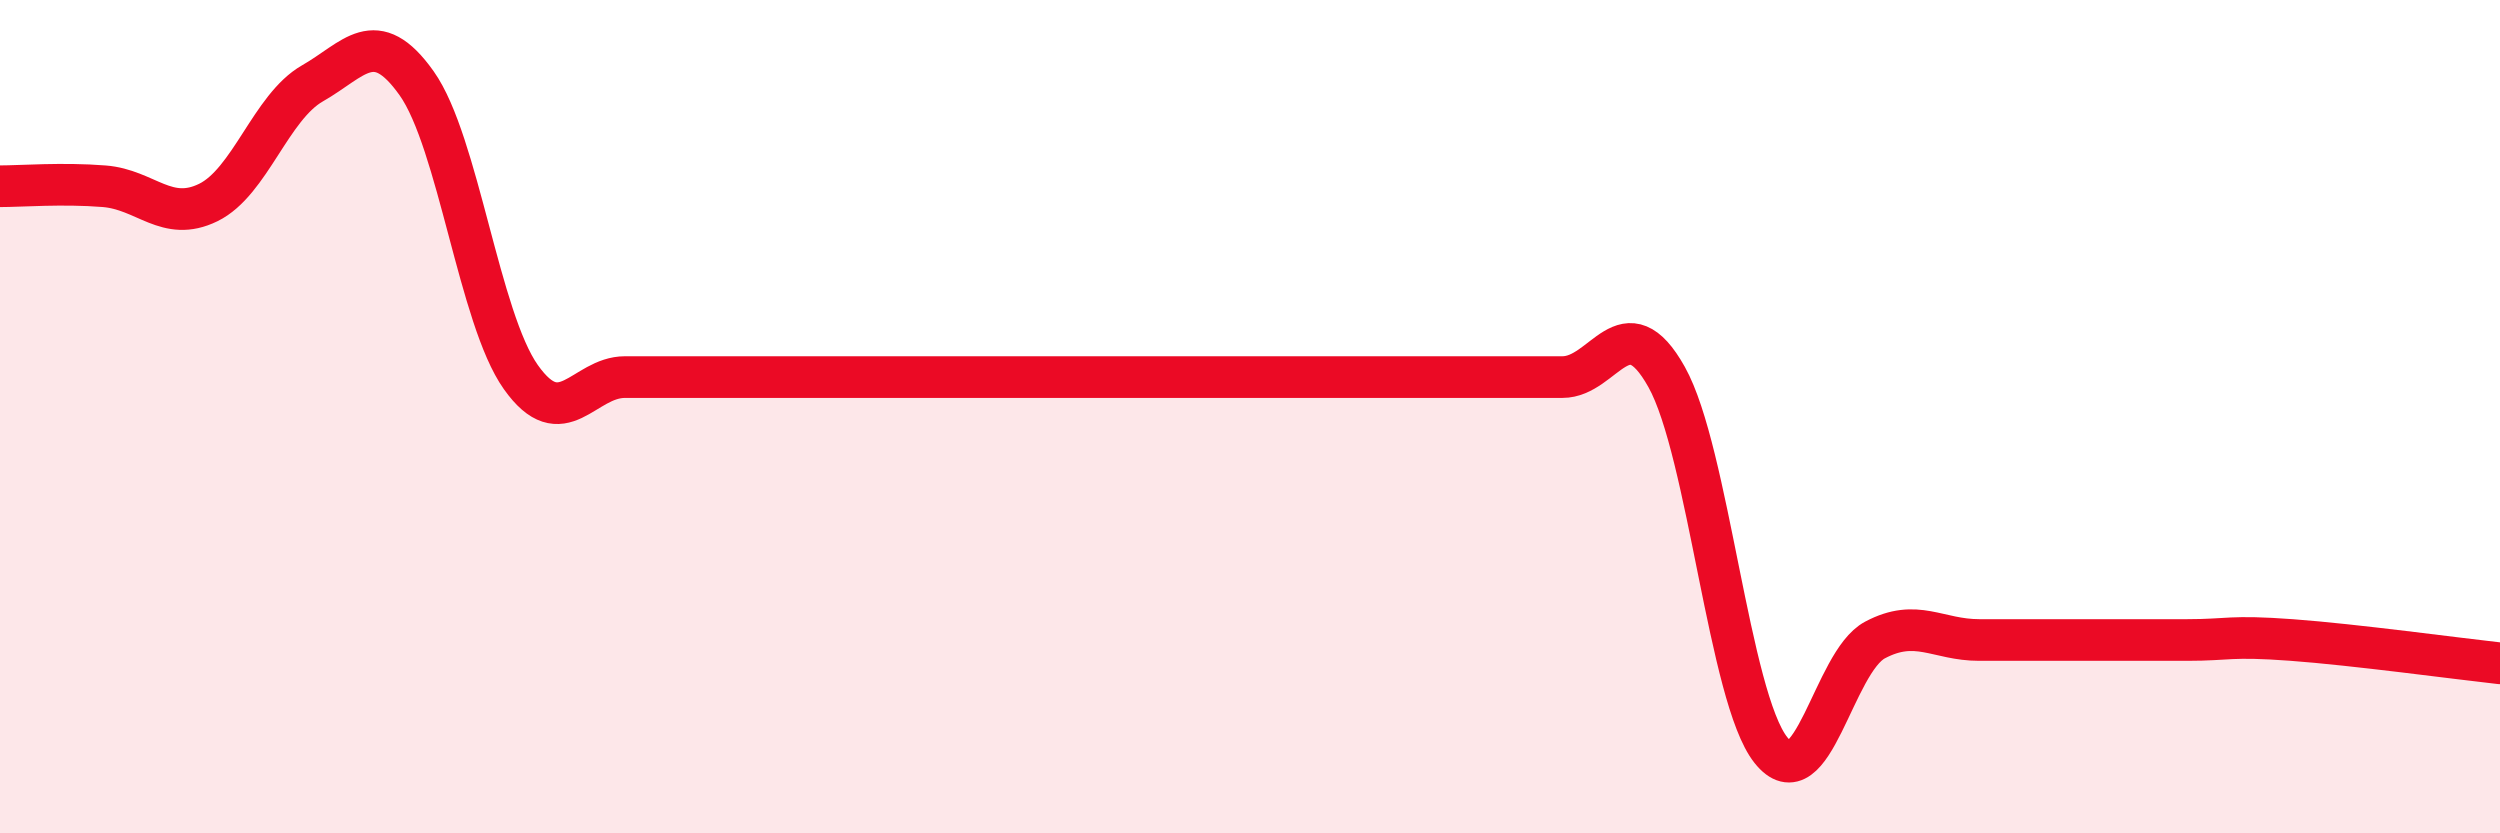
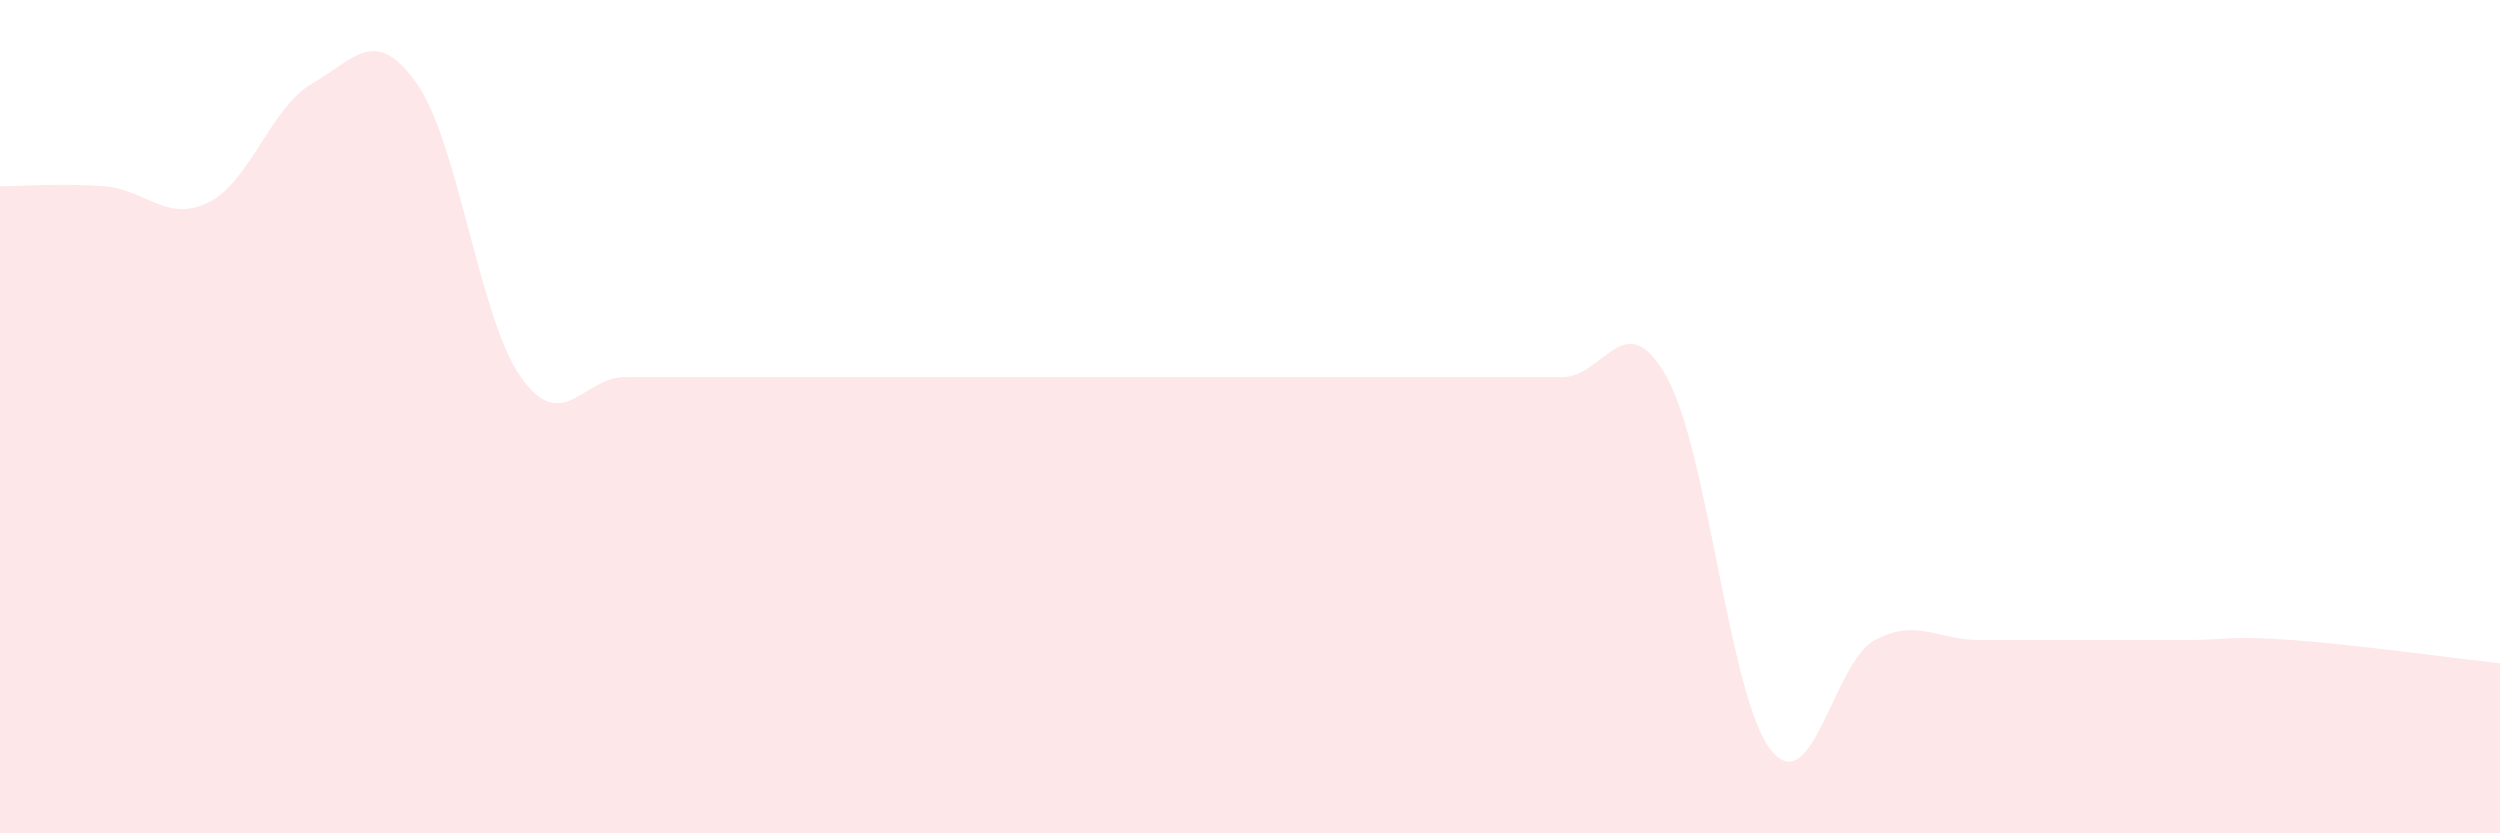
<svg xmlns="http://www.w3.org/2000/svg" width="60" height="20" viewBox="0 0 60 20">
  <path d="M 0,4.47 C 0.5,4.47 1.5,4.39 2.5,4.47 C 3.5,4.55 4,5.35 5,4.86 C 6,4.37 6.5,2.57 7.5,2 C 8.5,1.43 9,0.59 10,2 C 11,3.41 11.5,7.64 12.5,9.05 C 13.5,10.46 14,9.05 15,9.05 C 16,9.05 16.5,9.05 17.5,9.05 C 18.5,9.05 19,9.05 20,9.05 C 21,9.05 21.5,9.05 22.5,9.05 C 23.5,9.05 24,9.05 25,9.05 C 26,9.05 26.5,9.05 27.5,9.05 C 28.5,9.05 29,9.05 30,9.05 C 31,9.05 31.5,9.05 32.5,9.05 C 33.5,9.05 34,9.05 35,9.05 C 36,9.05 36.5,9.05 37.5,9.05 C 38.5,9.05 39,7.26 40,9.05 C 41,10.84 41.5,16.74 42.5,18 C 43.5,19.26 44,15.89 45,15.36 C 46,14.83 46.5,15.36 47.5,15.36 C 48.5,15.36 49,15.36 50,15.36 C 51,15.36 51.5,15.36 52.5,15.36 C 53.5,15.36 53.5,15.25 55,15.36 C 56.5,15.47 59,15.81 60,15.92L60 20L0 20Z" fill="#EB0A25" opacity="0.1" stroke-linecap="round" stroke-linejoin="round" />
-   <path d="M 0,4.47 C 0.5,4.47 1.5,4.39 2.5,4.47 C 3.5,4.55 4,5.35 5,4.86 C 6,4.37 6.5,2.57 7.5,2 C 8.5,1.43 9,0.59 10,2 C 11,3.41 11.5,7.64 12.5,9.05 C 13.5,10.46 14,9.05 15,9.05 C 16,9.05 16.5,9.05 17.5,9.05 C 18.5,9.05 19,9.05 20,9.05 C 21,9.05 21.5,9.05 22.5,9.05 C 23.5,9.05 24,9.05 25,9.05 C 26,9.05 26.5,9.05 27.5,9.05 C 28.5,9.05 29,9.05 30,9.05 C 31,9.05 31.5,9.05 32.5,9.05 C 33.5,9.05 34,9.05 35,9.05 C 36,9.05 36.5,9.05 37.5,9.05 C 38.5,9.05 39,7.26 40,9.05 C 41,10.84 41.5,16.74 42.5,18 C 43.5,19.26 44,15.89 45,15.36 C 46,14.83 46.5,15.36 47.5,15.36 C 48.5,15.36 49,15.36 50,15.36 C 51,15.36 51.5,15.36 52.5,15.36 C 53.5,15.36 53.5,15.25 55,15.36 C 56.5,15.47 59,15.81 60,15.92" stroke="#EB0A25" stroke-width="1" fill="none" stroke-linecap="round" stroke-linejoin="round" />
</svg>